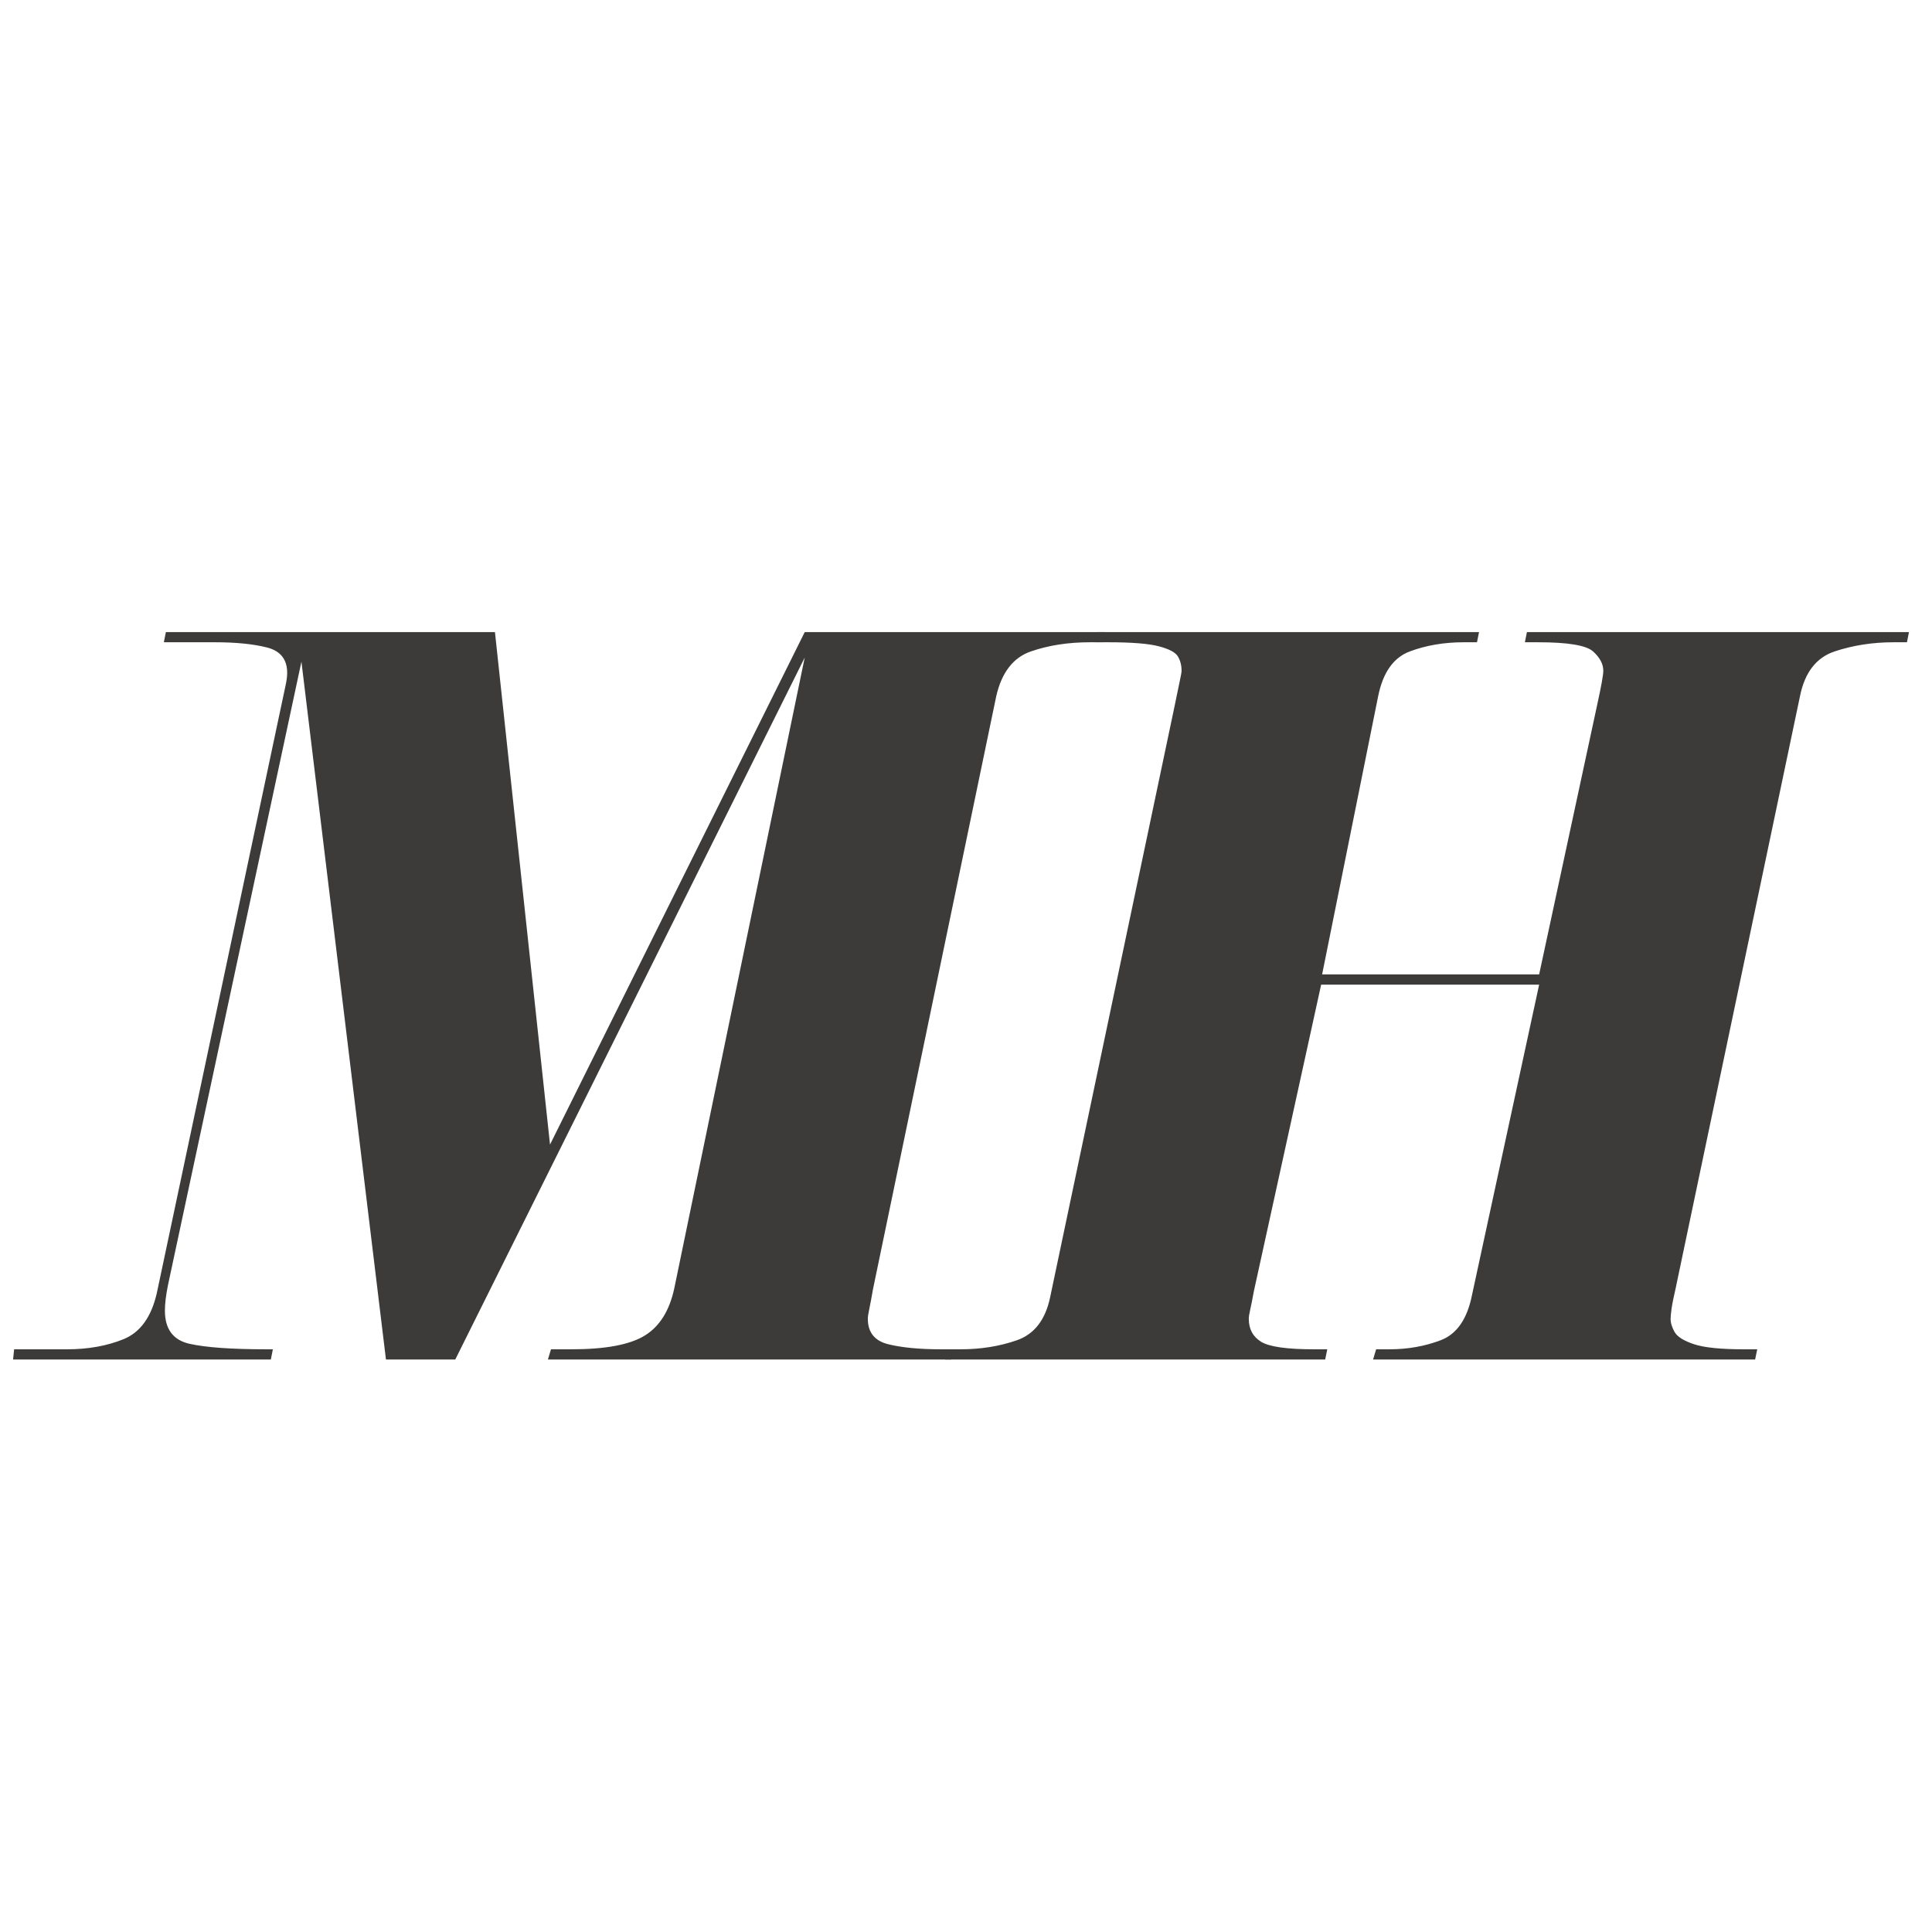
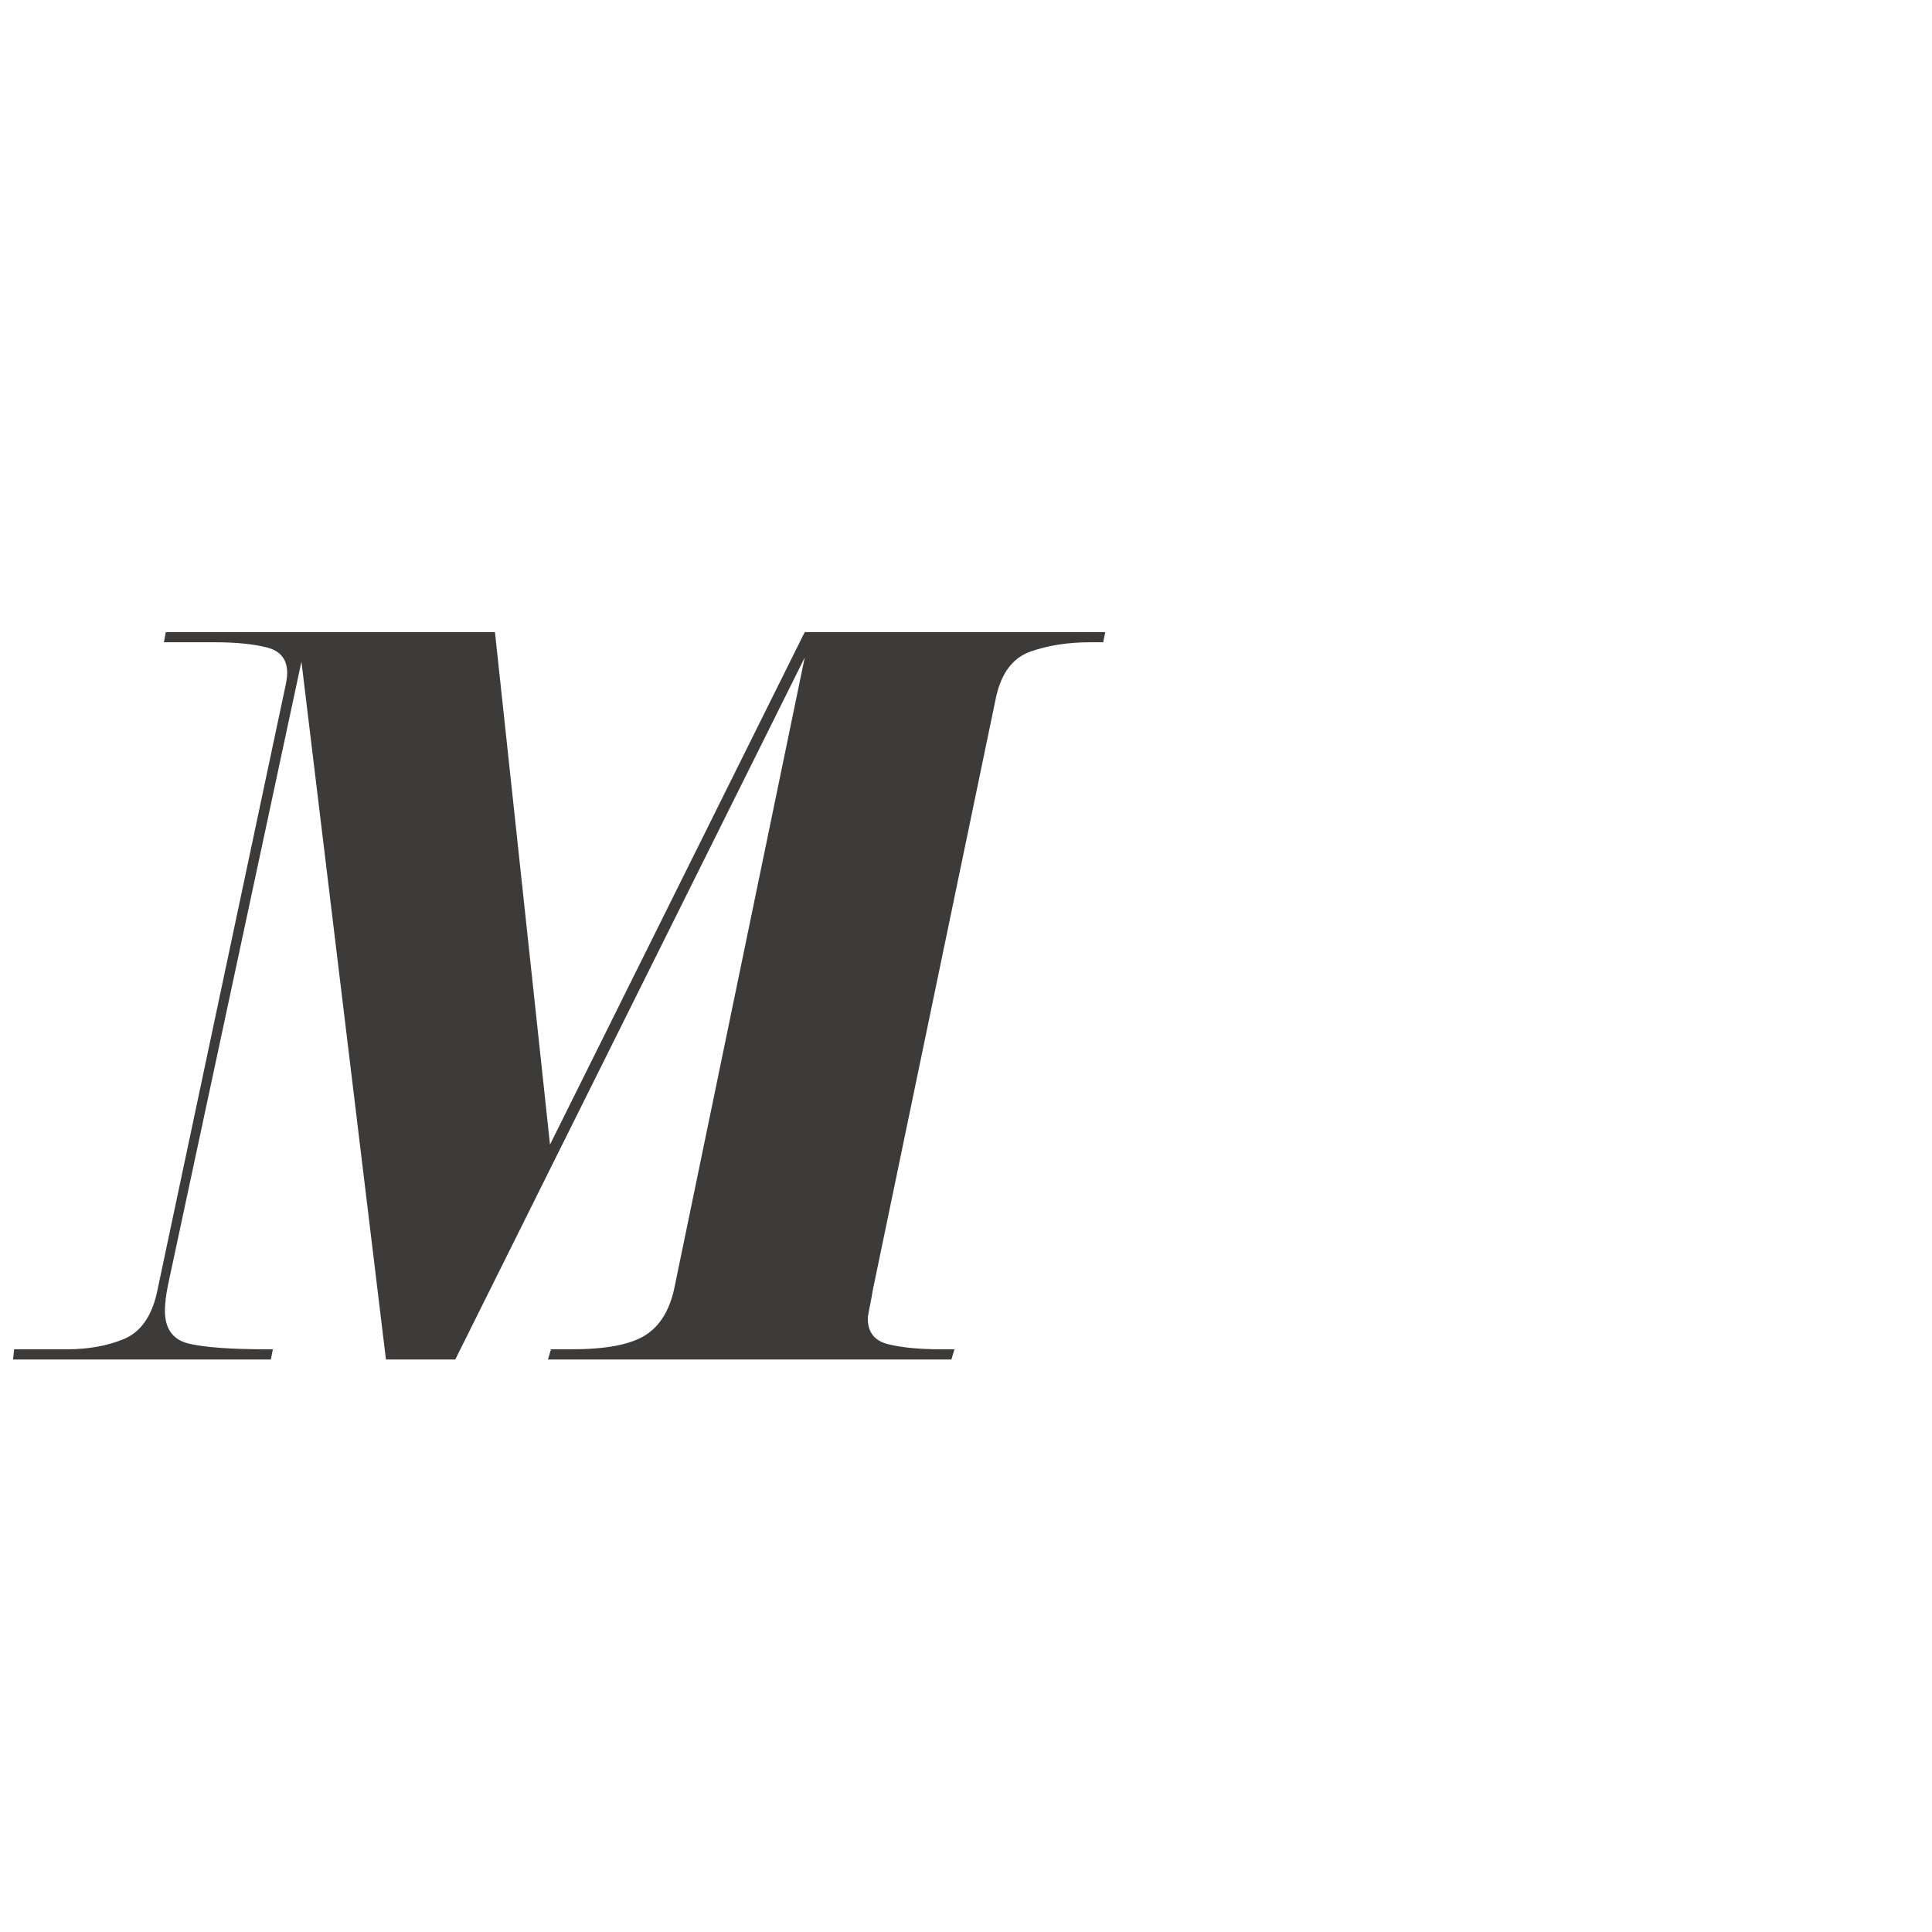
<svg xmlns="http://www.w3.org/2000/svg" width="500" zoomAndPan="magnify" viewBox="0 0 375 375" height="500" preserveAspectRatio="xMidYMid meet" version="1.0">
  <defs>
    <g />
  </defs>
  <g fill="#3d3b3a" fill-opacity="1">
    <g transform="translate(9.461, 263.882)">
      <g>
        <path d="M -6.922 0 L -6.719 -1.984 L 3.562 -1.984 C 7.645 -1.984 11.301 -2.641 14.531 -3.953 C 17.758 -5.273 19.906 -8.242 20.969 -12.859 L 44.891 -125.766 C 45.422 -128.273 45.785 -129.988 45.984 -130.906 C 46.18 -131.832 46.281 -132.625 46.281 -133.281 C 46.281 -135.914 44.957 -137.562 42.312 -138.219 C 39.676 -138.883 36.316 -139.219 32.234 -139.219 L 22.344 -139.219 L 22.734 -141.188 L 86.609 -141.188 L 97.297 -41.719 L 146.734 -141.188 L 205.062 -141.188 L 204.672 -139.219 L 202.094 -139.219 C 197.875 -139.219 194.051 -138.625 190.625 -137.438 C 187.195 -136.25 184.957 -133.348 183.906 -128.734 L 159.984 -13.641 C 159.711 -12.055 159.477 -10.801 159.281 -9.875 C 159.082 -8.957 158.984 -8.301 158.984 -7.906 C 158.984 -5.27 160.301 -3.625 162.938 -2.969 C 165.582 -2.312 169.016 -1.984 173.234 -1.984 L 175.797 -1.984 L 175.203 0 L 96.891 0 L 97.484 -1.984 L 101.453 -1.984 C 108.035 -1.984 112.773 -2.867 115.672 -4.641 C 118.578 -6.422 120.492 -9.488 121.422 -13.844 L 146.734 -136.25 L 78.906 0 L 65.453 0 L 49.047 -135.453 L 23.141 -14.438 C 22.742 -12.457 22.547 -10.805 22.547 -9.484 C 22.547 -5.93 24.125 -3.789 27.281 -3.062 C 30.445 -2.344 35.457 -1.984 42.312 -1.984 L 43.5 -1.984 L 43.109 0 Z M -6.922 0 " />
      </g>
    </g>
  </g>
  <g fill="#3d3b3a" fill-opacity="1">
    <g transform="translate(190.185, 263.882)">
      <g>
-         <path d="M -6.719 0 L -6.328 -1.984 L -3.75 -1.984 C 0.195 -1.984 3.852 -2.57 7.219 -3.75 C 10.582 -4.938 12.723 -7.707 13.641 -12.062 L 37.578 -125.766 C 38.098 -128.273 38.488 -130.156 38.75 -131.406 C 39.02 -132.656 39.156 -133.41 39.156 -133.672 C 39.156 -134.734 38.922 -135.66 38.453 -136.453 C 37.992 -137.242 36.773 -137.898 34.797 -138.422 C 32.828 -138.953 29.535 -139.219 24.922 -139.219 L 22.344 -139.219 L 22.734 -141.188 L 96.891 -141.188 L 96.5 -139.219 L 93.938 -139.219 C 90.113 -139.219 86.617 -138.625 83.453 -137.438 C 80.285 -136.25 78.238 -133.348 77.312 -128.734 L 66.438 -74.75 L 108.562 -74.75 L 119.844 -127.156 C 120.625 -130.719 121.016 -132.891 121.016 -133.672 C 121.016 -134.992 120.352 -136.25 119.031 -137.438 C 117.719 -138.625 114.16 -139.219 108.359 -139.219 L 105.797 -139.219 L 106.188 -141.188 L 180.344 -141.188 L 179.953 -139.219 L 177.375 -139.219 C 173.289 -139.219 169.469 -138.625 165.906 -137.438 C 162.352 -136.25 160.113 -133.348 159.188 -128.734 L 135.062 -13.844 C 134.664 -12.125 134.398 -10.801 134.266 -9.875 C 134.141 -8.957 134.078 -8.301 134.078 -7.906 C 134.078 -7.113 134.336 -6.254 134.859 -5.328 C 135.391 -4.41 136.645 -3.625 138.625 -2.969 C 140.602 -2.312 143.832 -1.984 148.312 -1.984 L 150.891 -1.984 L 150.484 0 L 76.328 0 L 76.922 -1.984 L 79.5 -1.984 C 83.051 -1.984 86.375 -2.57 89.469 -3.75 C 92.57 -4.938 94.586 -7.836 95.516 -12.453 L 108.562 -72.766 L 66.25 -72.766 L 53.188 -13.25 C 52.926 -11.801 52.695 -10.645 52.5 -9.781 C 52.301 -8.926 52.203 -8.301 52.203 -7.906 C 52.203 -5.926 52.992 -4.441 54.578 -3.453 C 56.16 -2.473 59.586 -1.984 64.859 -1.984 L 67.438 -1.984 L 67.031 0 Z M -6.719 0 " />
-       </g>
+         </g>
    </g>
  </g>
</svg>